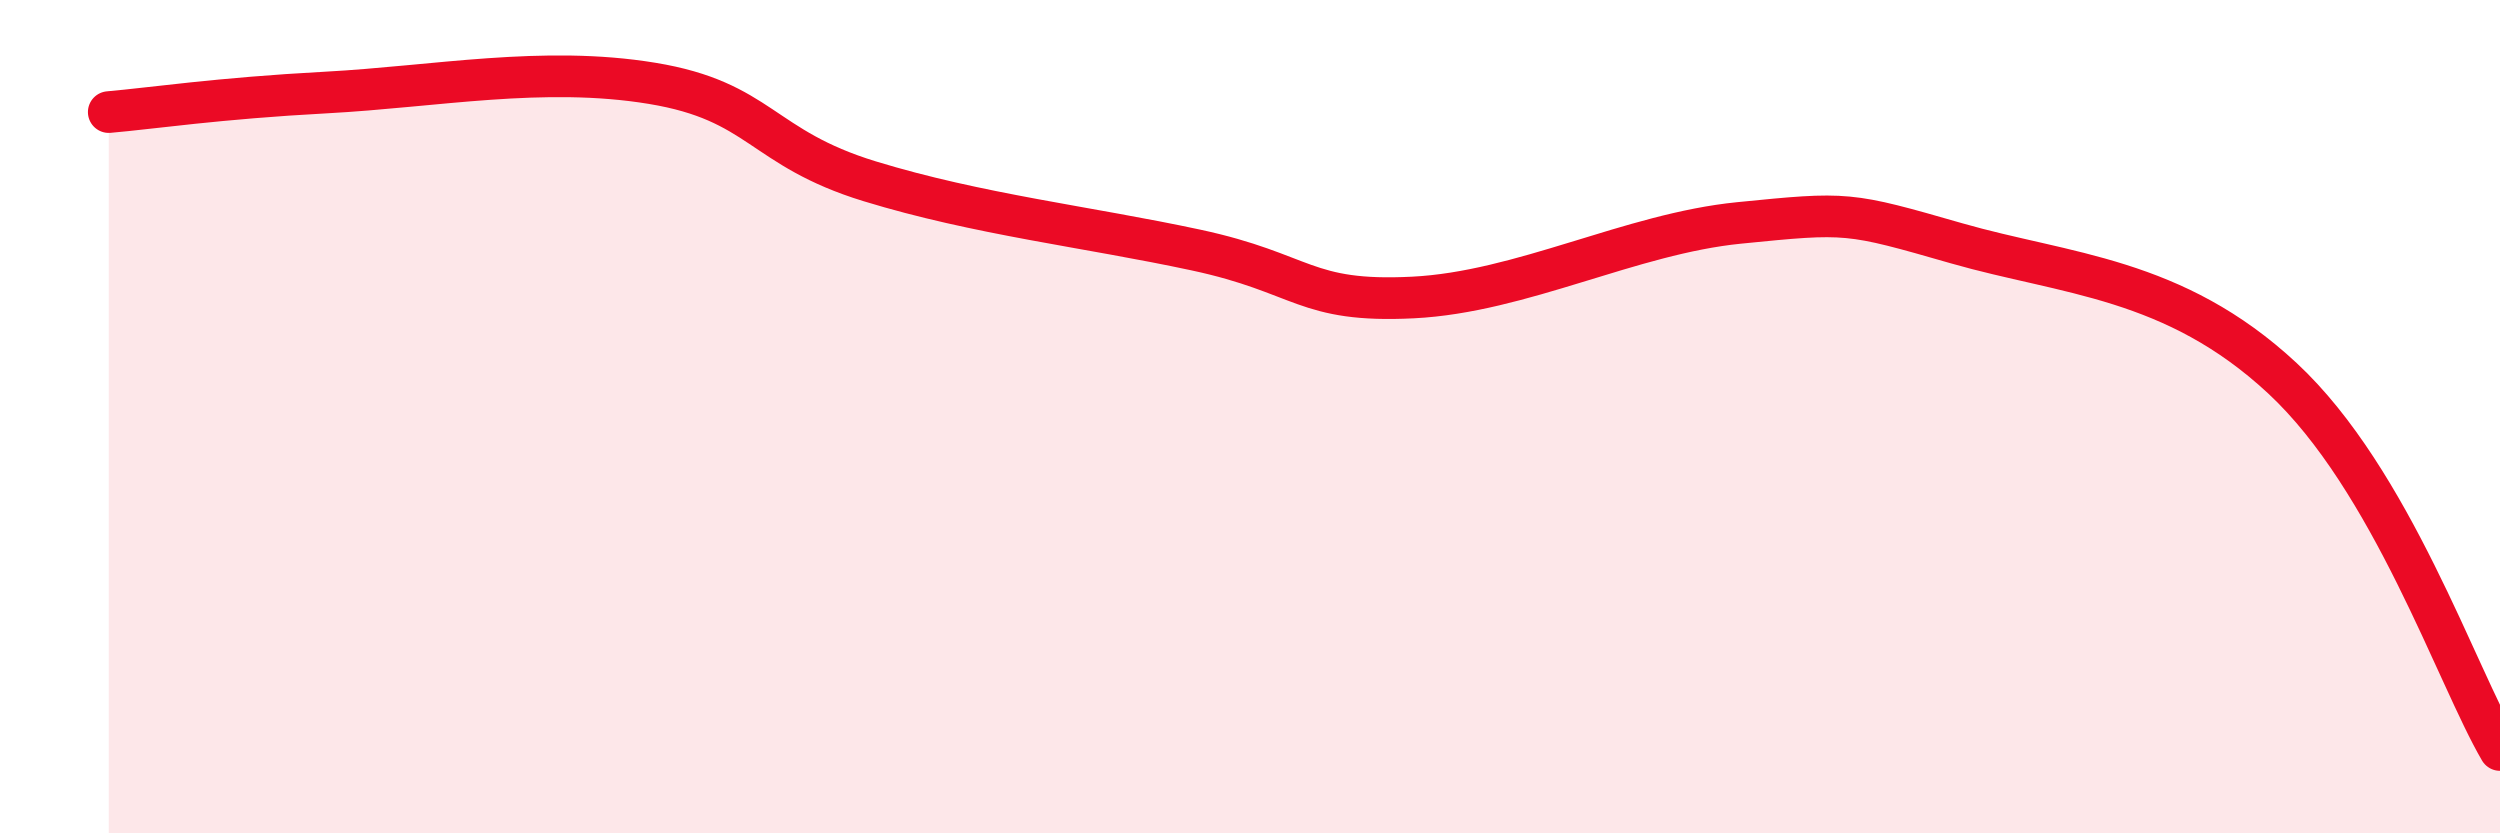
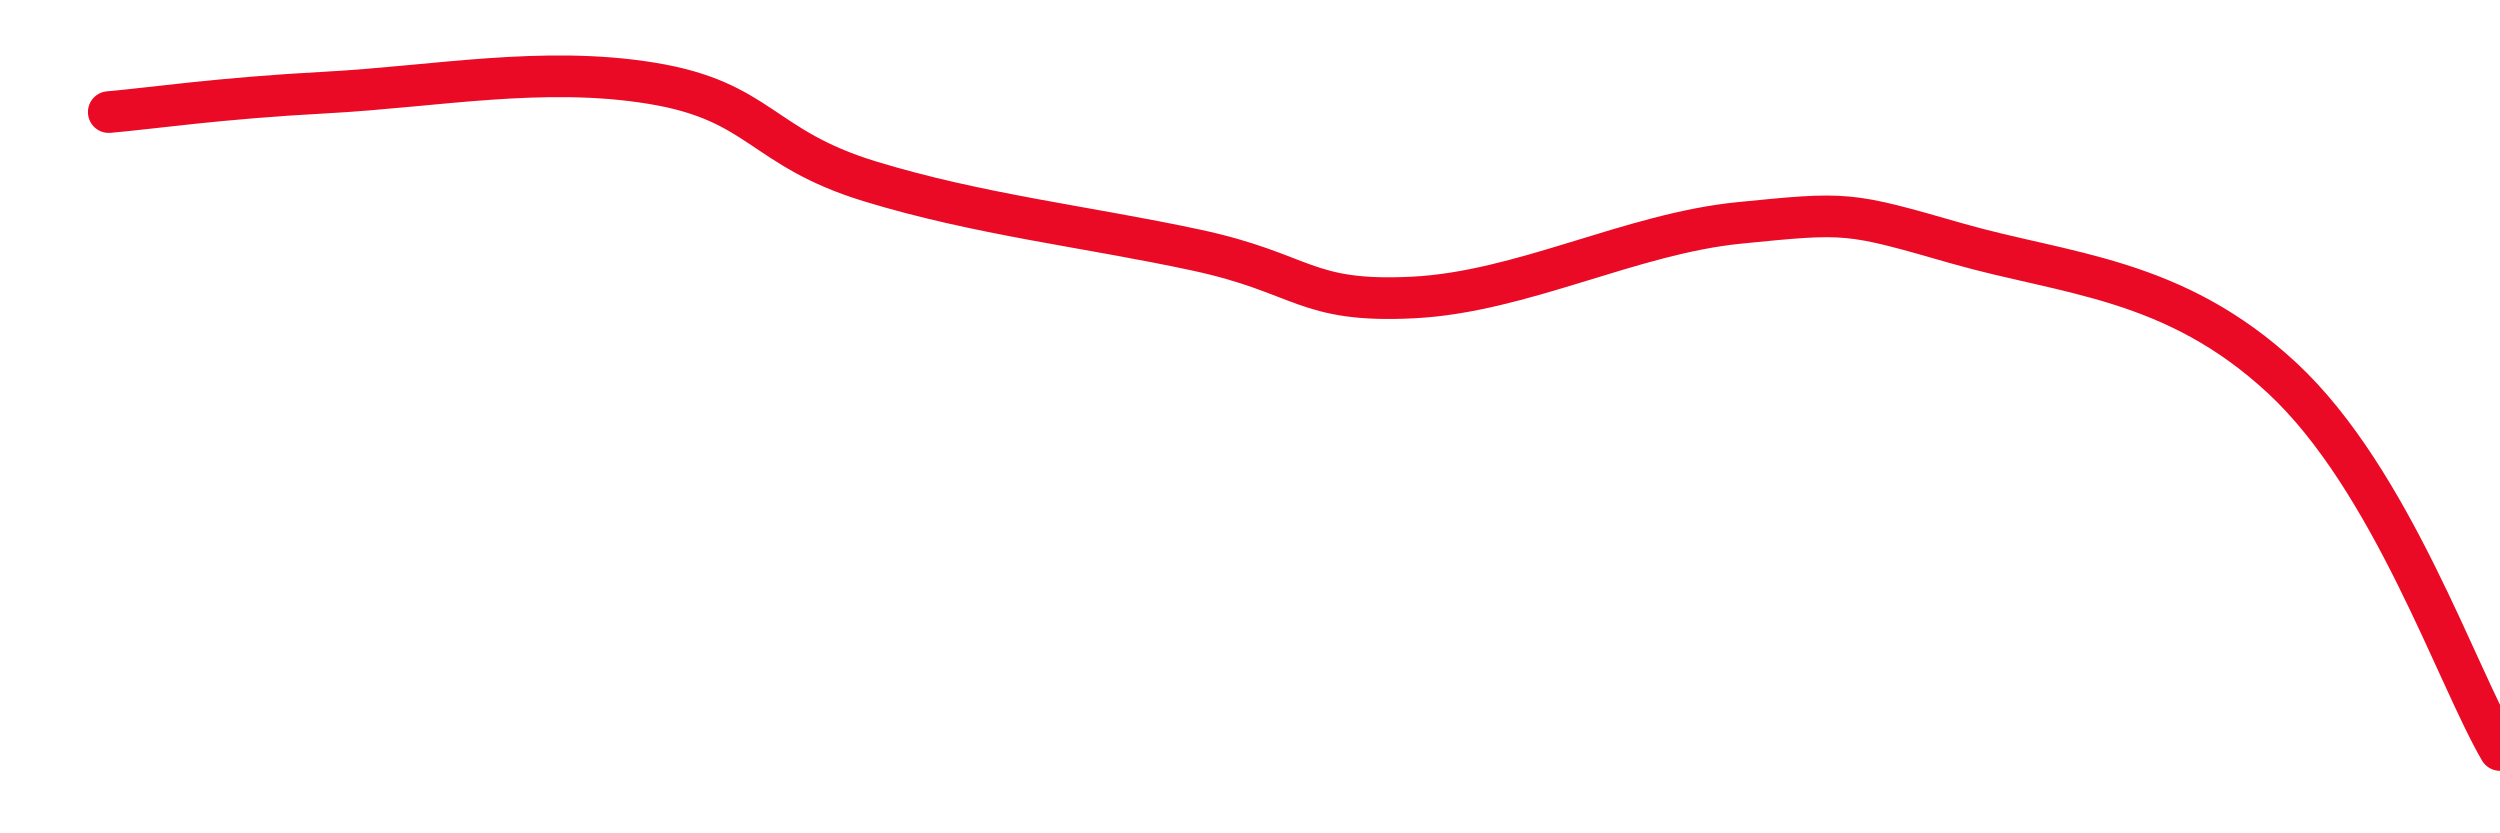
<svg xmlns="http://www.w3.org/2000/svg" width="60" height="20" viewBox="0 0 60 20">
-   <path d="M 2.61,2.69 C 3.65,2.6 5.22,2.36 7.83,2.22 C 10.44,2.08 13.04,1.57 15.65,2 C 18.26,2.43 18.26,3.55 20.87,4.35 C 23.48,5.15 26.09,5.44 28.7,6 C 31.31,6.56 31.3,7.27 33.91,7.14 C 36.52,7.01 39.13,5.61 41.74,5.35 C 44.35,5.09 44.35,5.09 46.96,5.84 C 49.57,6.59 52.17,6.65 54.78,9.08 C 57.39,11.51 58.96,16.22 60,18L60 20L2.61 20Z" fill="#EB0A25" opacity="0.1" stroke-linecap="round" stroke-linejoin="round" />
  <path d="M 2.61,2.69 C 3.65,2.6 5.22,2.36 7.83,2.22 C 10.44,2.08 13.04,1.57 15.65,2 C 18.26,2.43 18.26,3.55 20.87,4.35 C 23.48,5.15 26.09,5.44 28.7,6 C 31.31,6.56 31.3,7.27 33.91,7.14 C 36.52,7.01 39.13,5.61 41.74,5.35 C 44.35,5.09 44.35,5.09 46.96,5.84 C 49.57,6.59 52.17,6.65 54.78,9.08 C 57.39,11.51 58.96,16.22 60,18" stroke="#EB0A25" stroke-width="1" fill="none" stroke-linecap="round" stroke-linejoin="round" />
</svg>